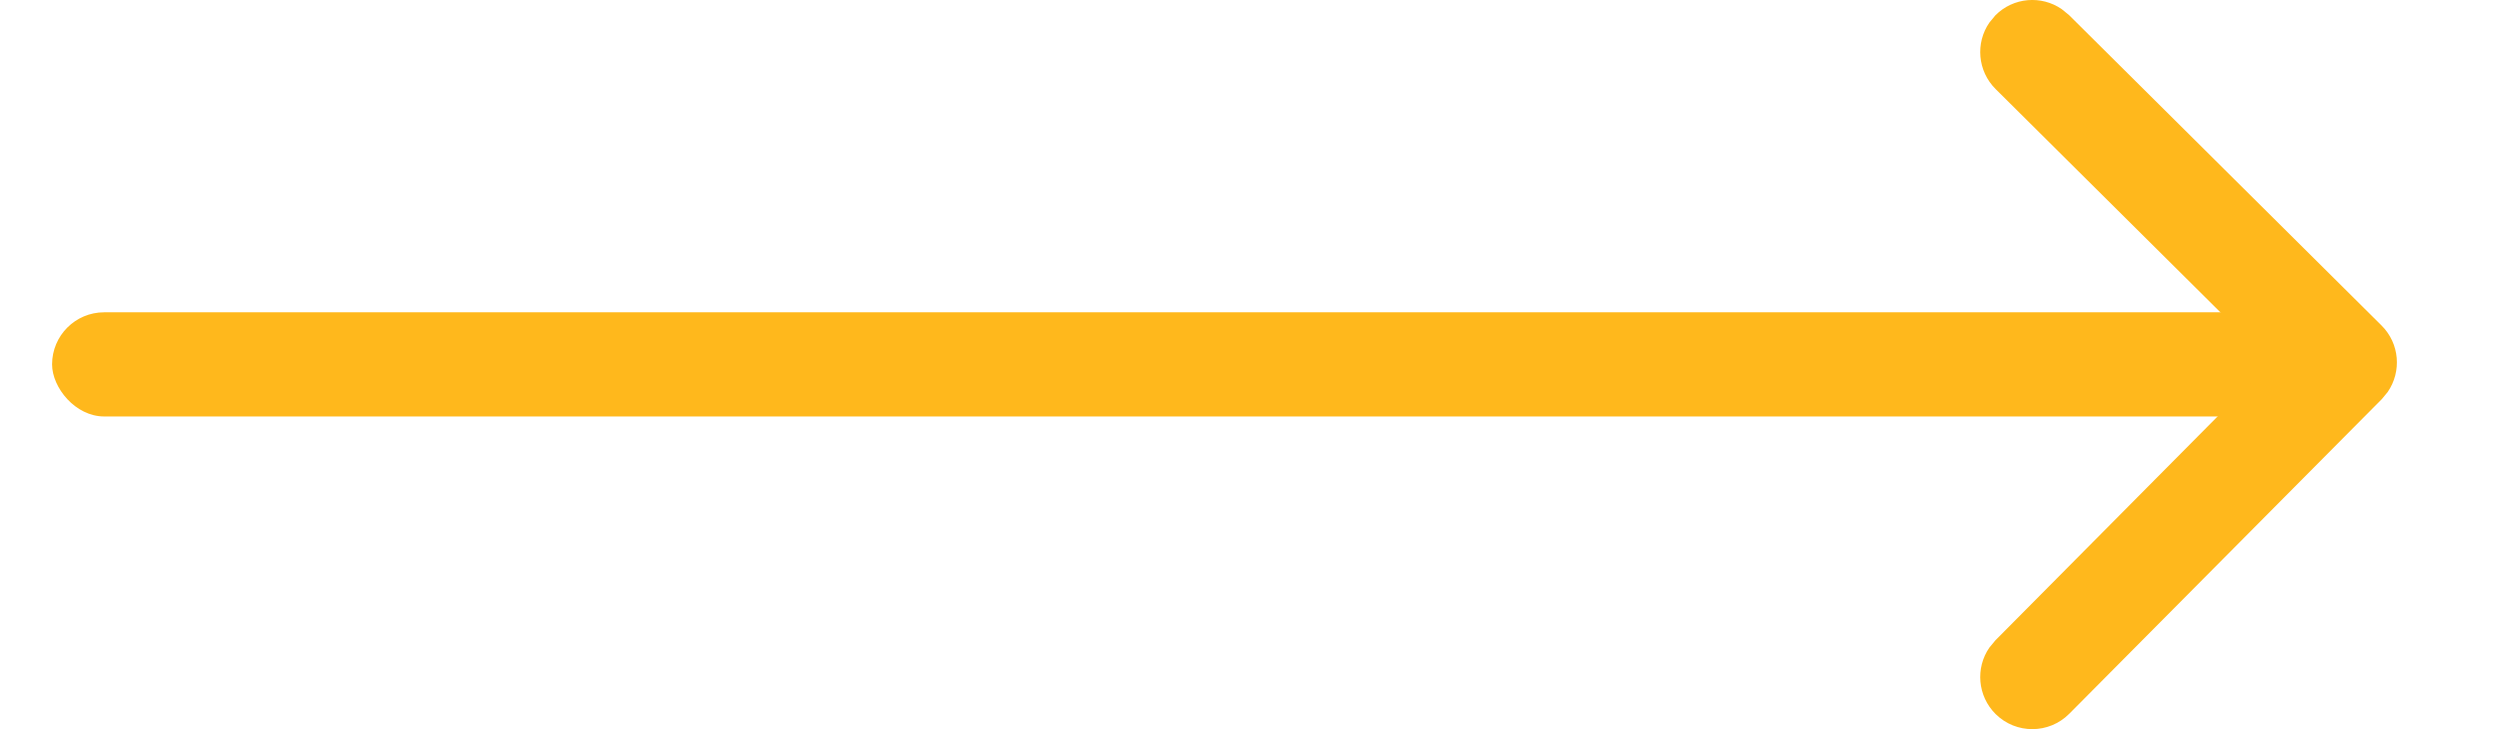
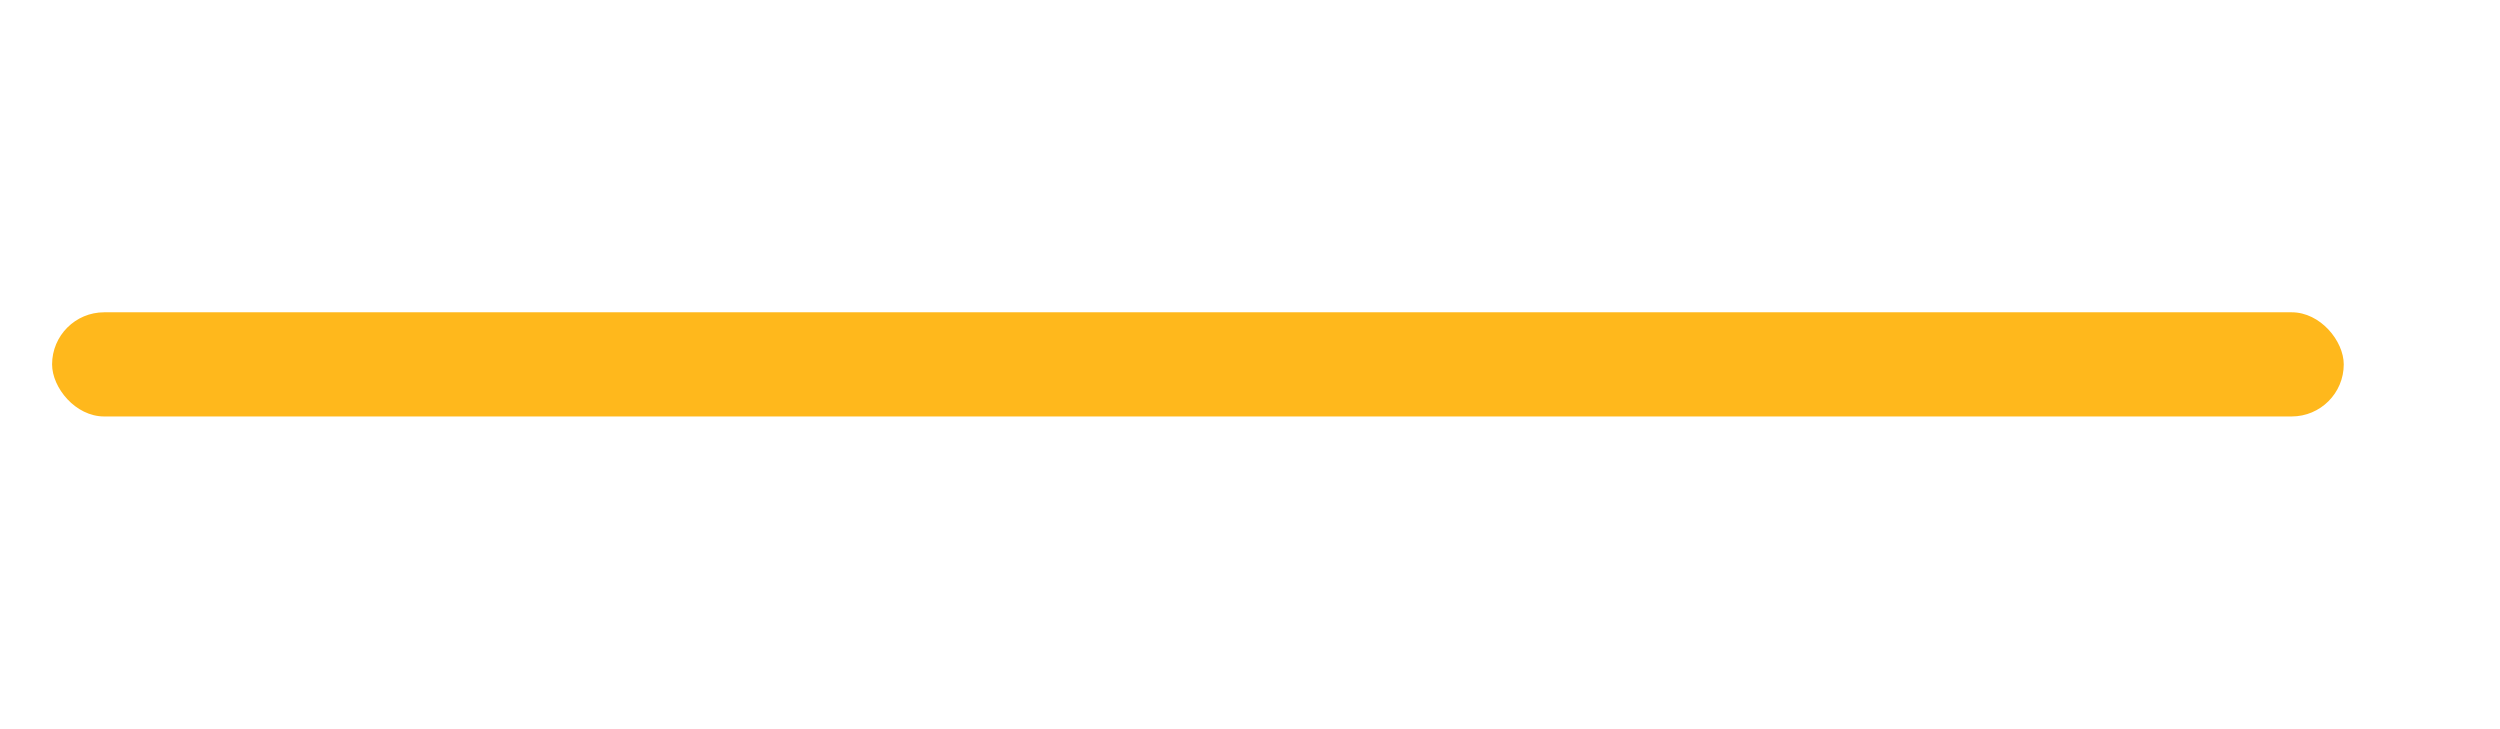
<svg xmlns="http://www.w3.org/2000/svg" width="24" height="7" viewBox="0 0 24 7" fill="none">
  <rect x="0.5" y="2.998" width="22" height="1" rx="0.5" fill="#FFB81C" />
-   <path d="M19.155 0.148C19.328 -0.027 19.598 -0.047 19.793 0.088L19.863 0.145L22.863 3.125C23.037 3.298 23.057 3.567 22.922 3.763L22.865 3.832L19.865 6.852C19.67 7.048 19.354 7.049 19.158 6.855C18.984 6.682 18.963 6.412 19.098 6.217L19.155 6.148L21.802 3.481L19.158 0.855C18.984 0.682 18.963 0.412 19.098 0.217L19.155 0.148Z" fill="#FFB81C" />
</svg>